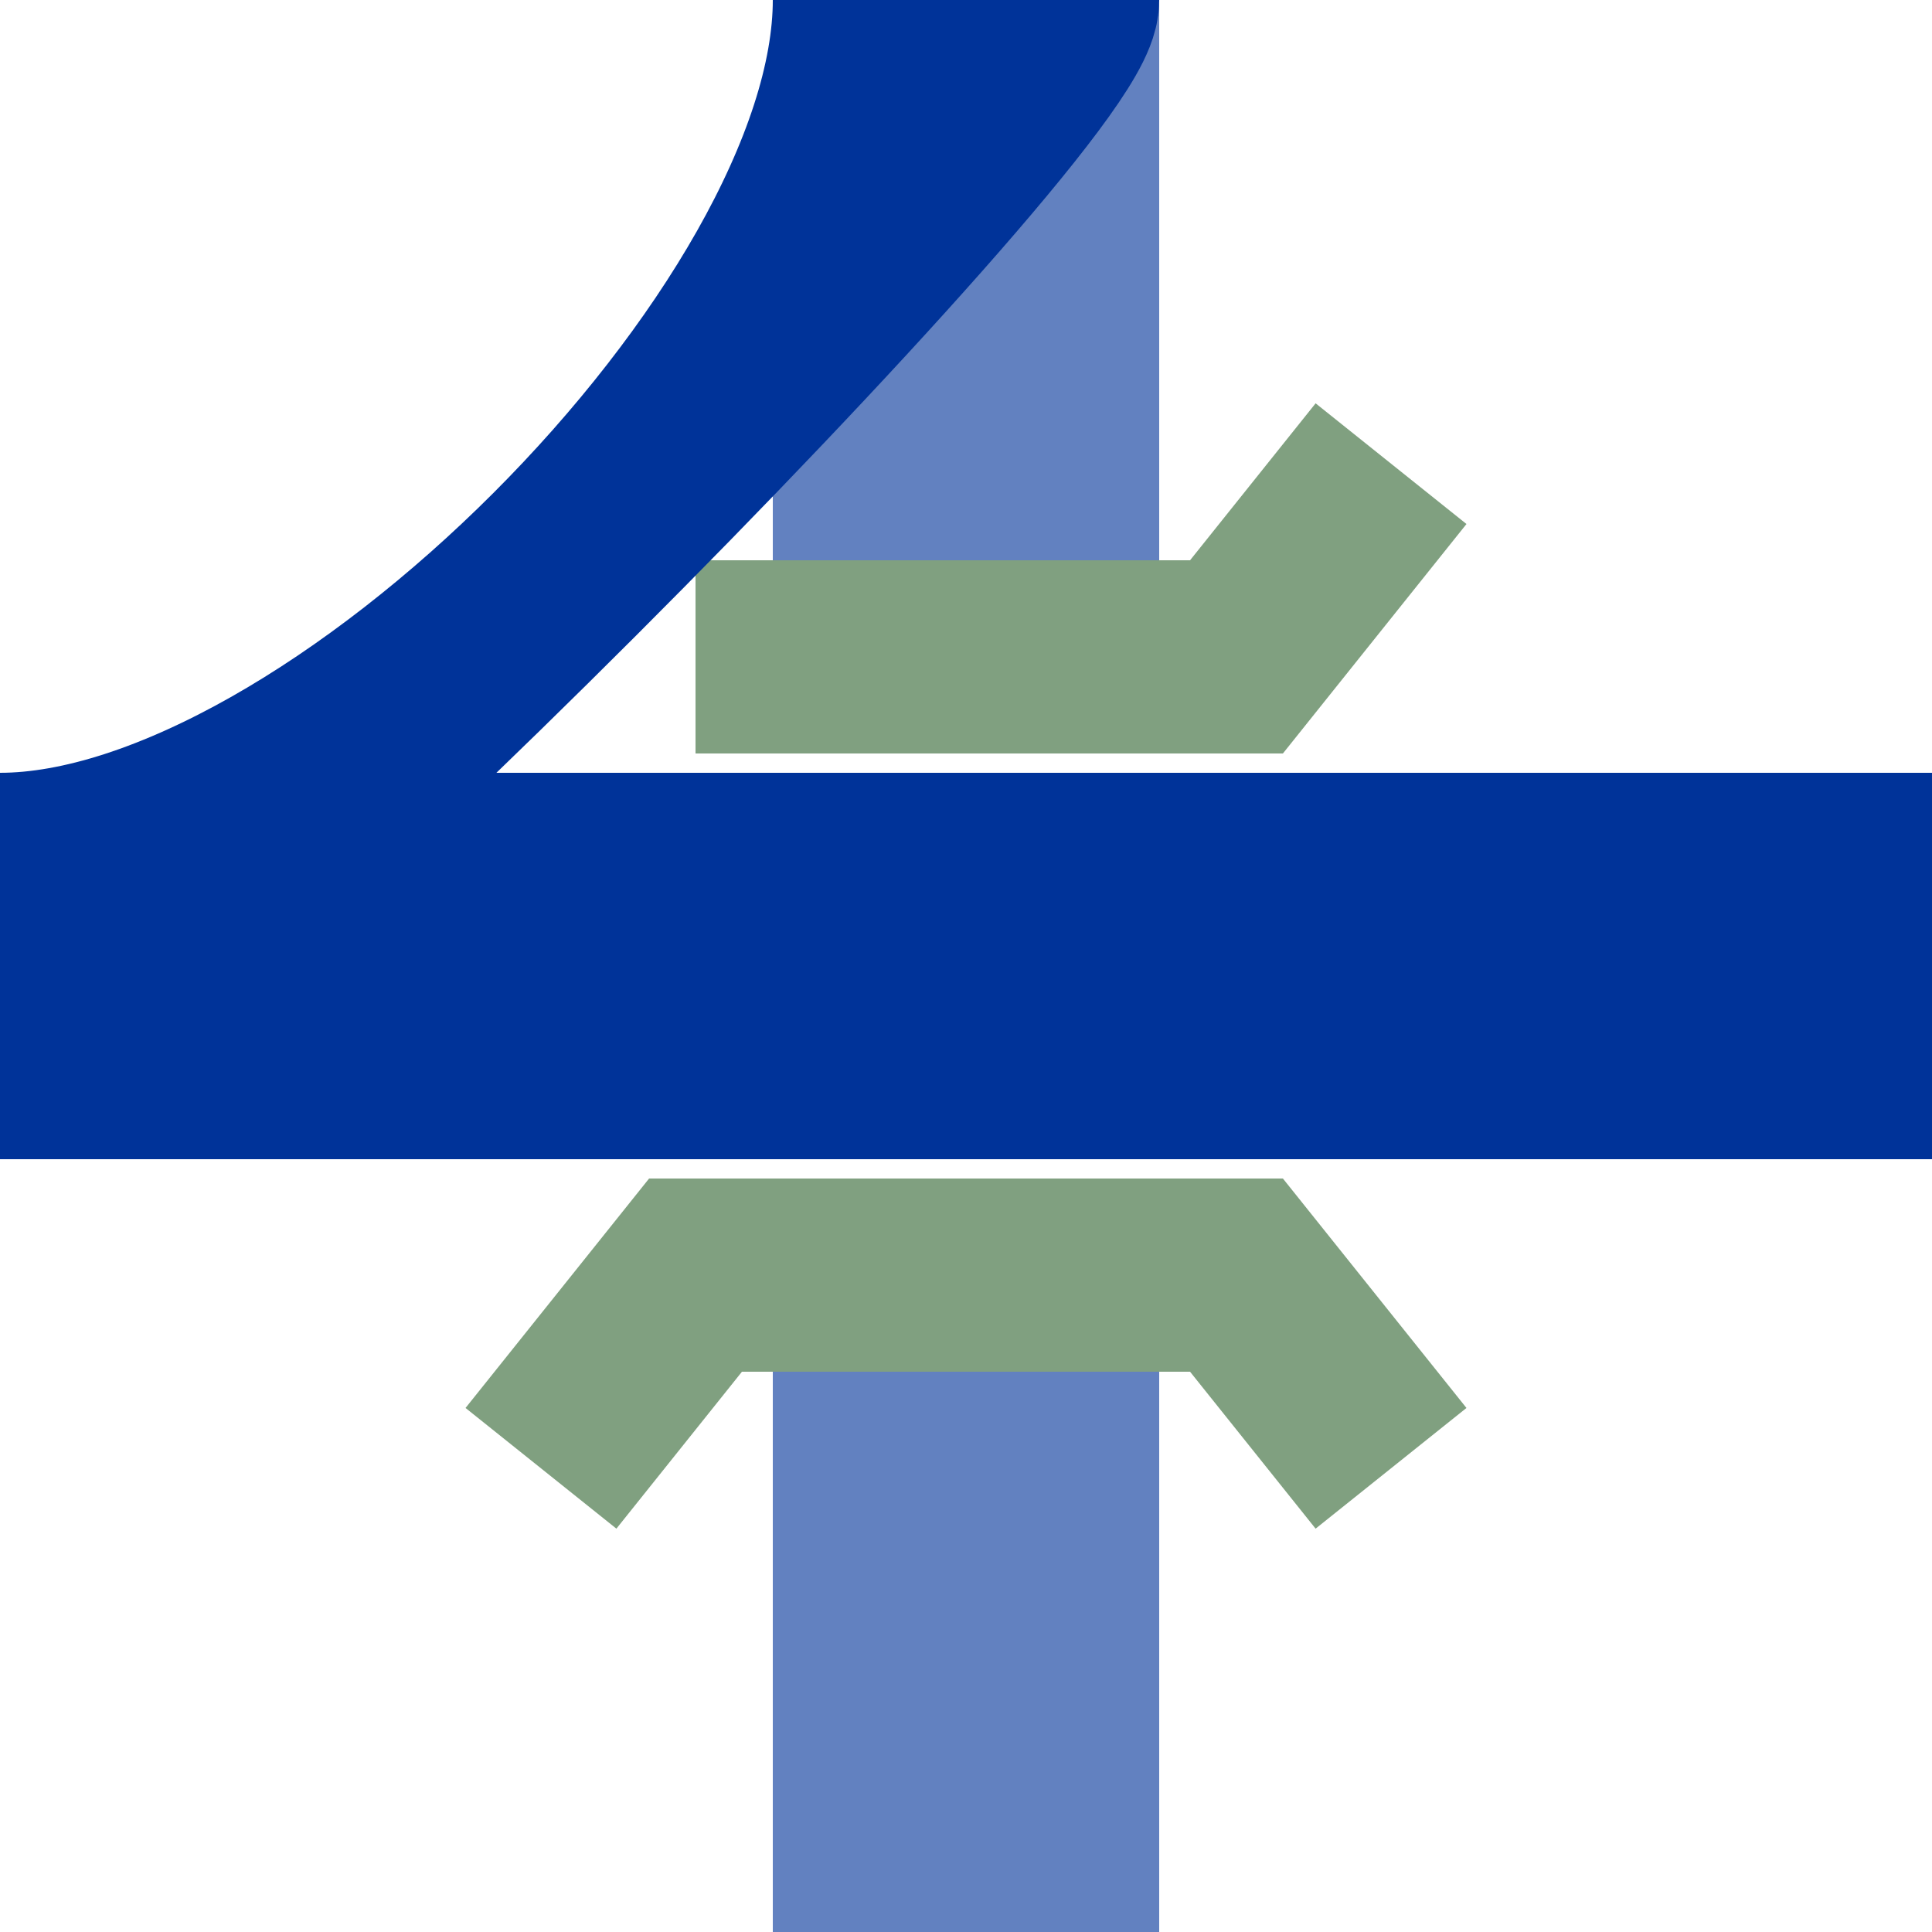
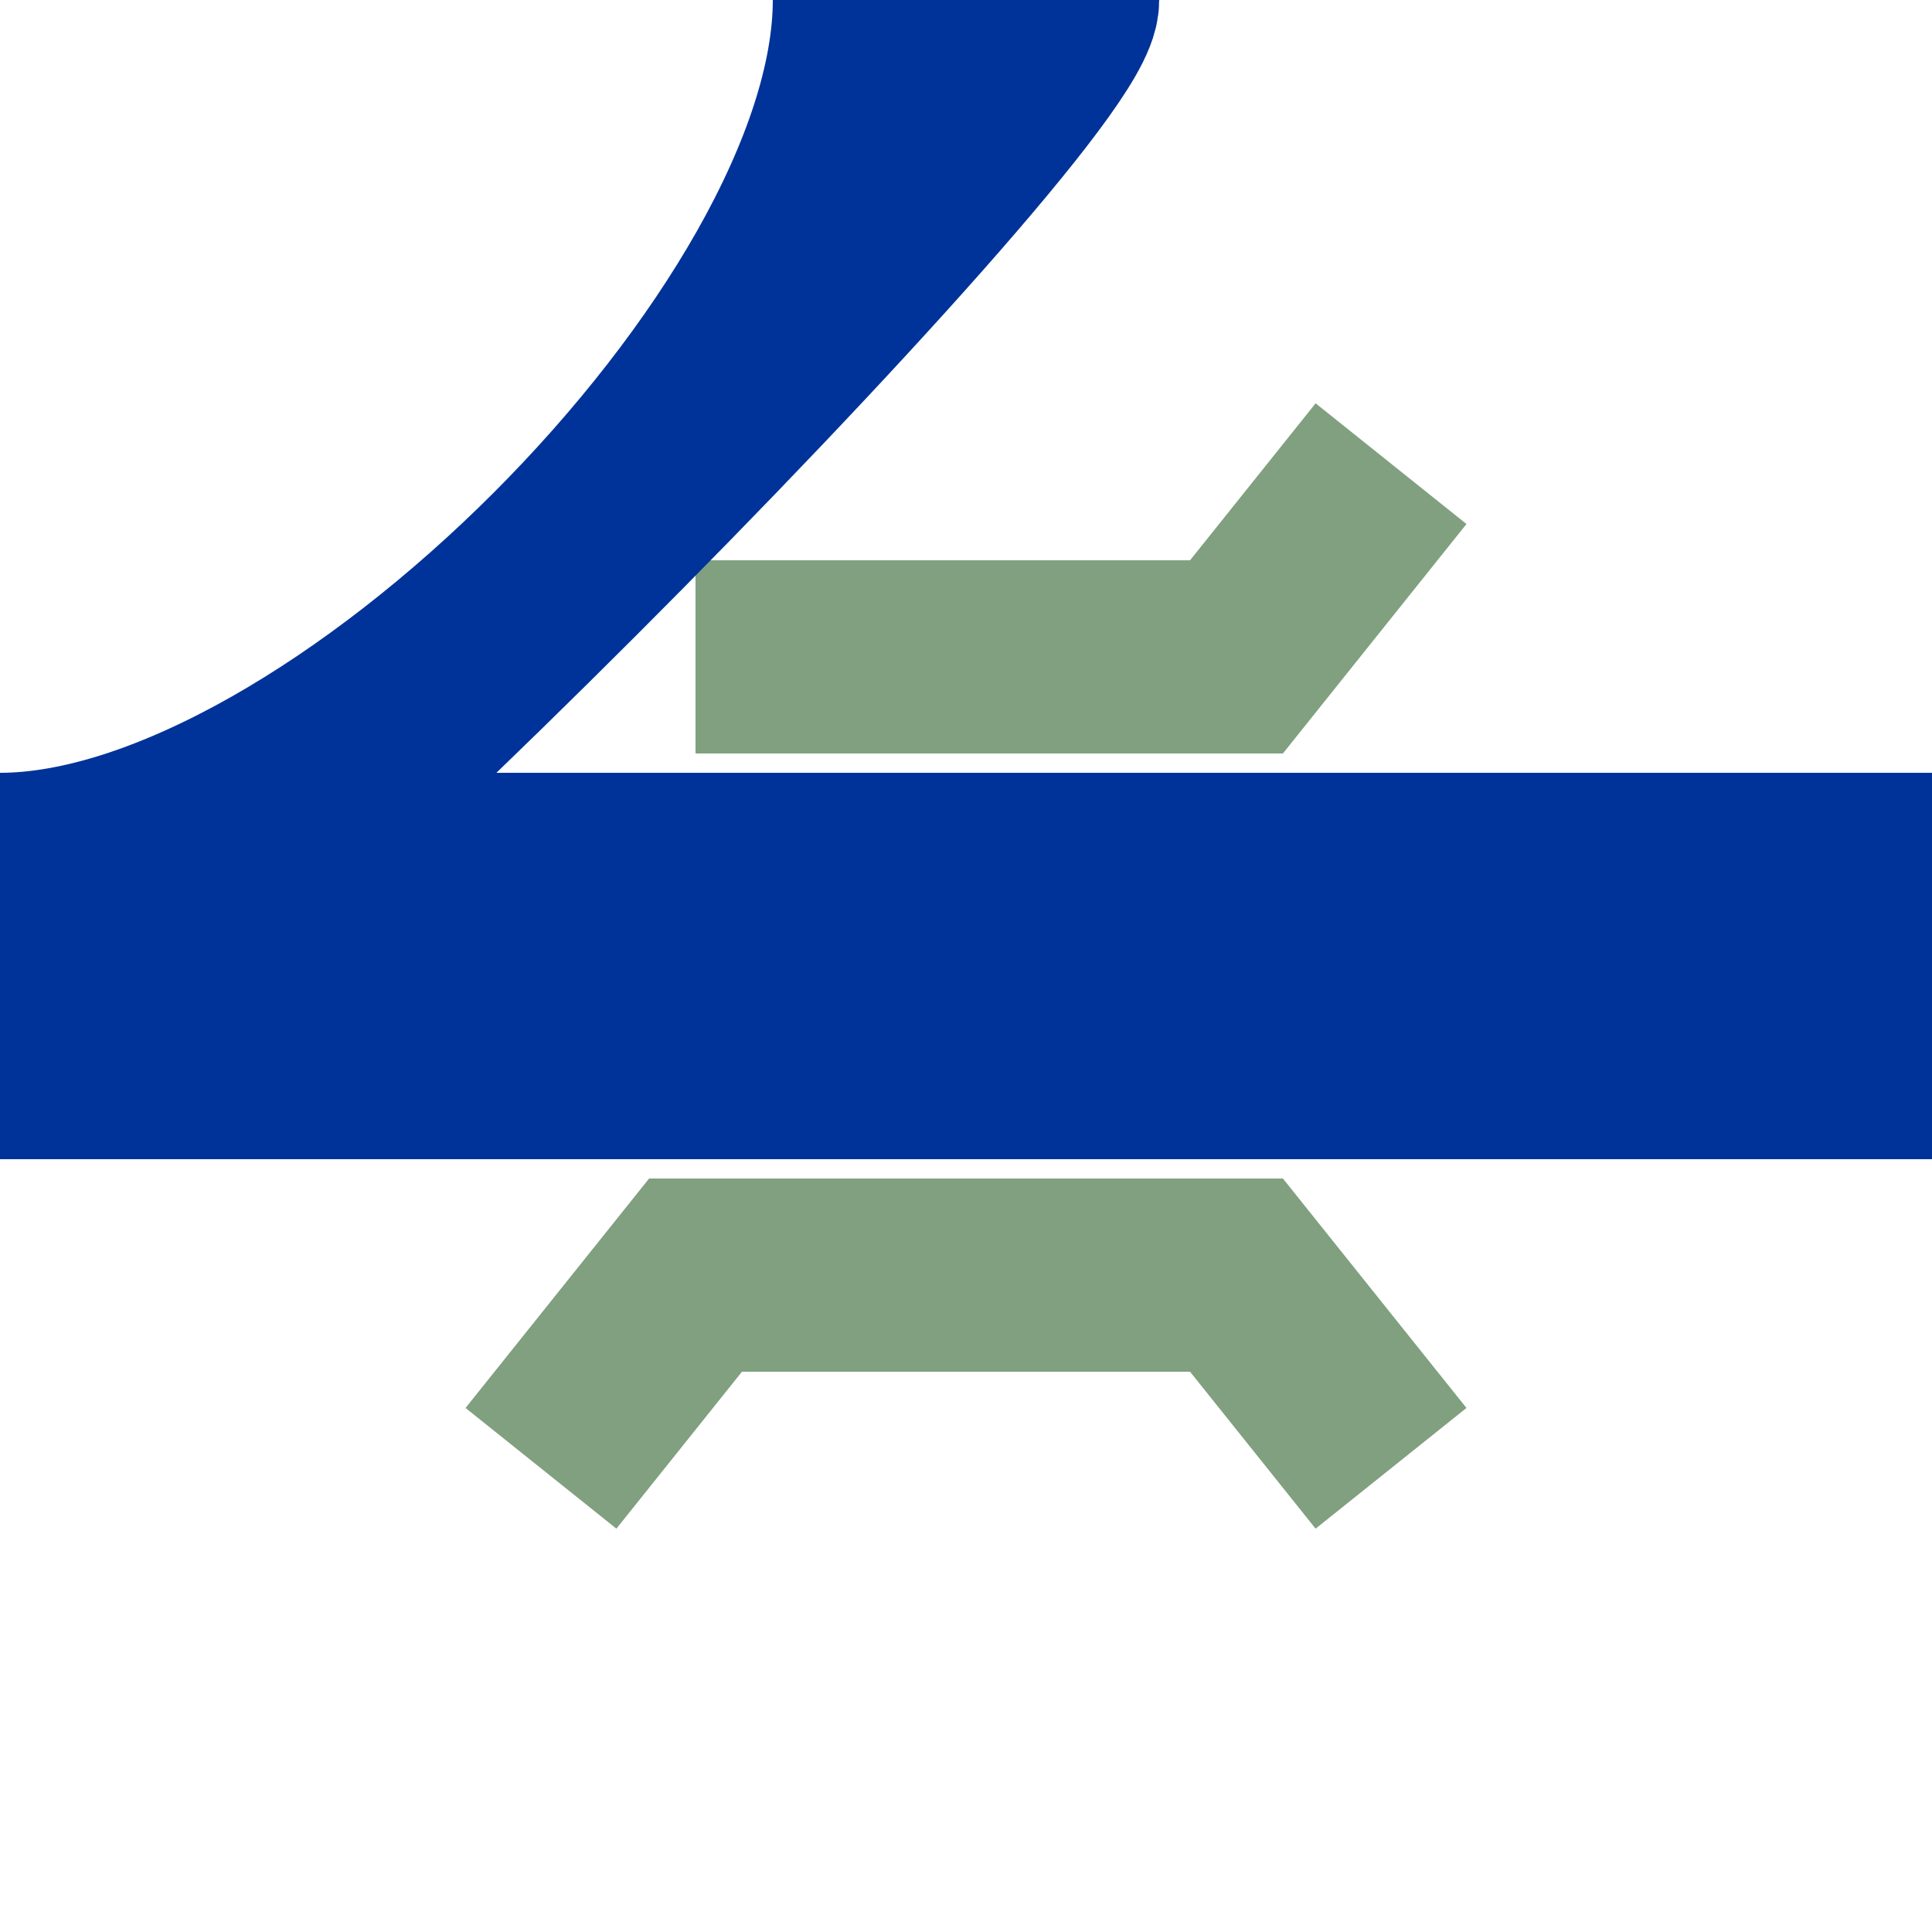
<svg xmlns="http://www.w3.org/2000/svg" width="500" height="500">
  <title>Crossing of unused line under regular line across with branch to right, set "u"</title>
  <g stroke="#003399" stroke-width="50" fill="none">
    <path d="M 0,250 H 500" stroke-width="100" />
-     <path d="M 250,0 V 180 M 250,320 V 500" stroke="#6281C0" stroke-width="100" />
    <path d="M 140,380 L 180,330 320,330 360,380 M 180,170 L 320,170 360,120" stroke="#80A080" />
    <path d="M 0,225 C 87.5,225 225,87.5 225,0 M 0,275 C 25,275 275,25 275,0" />
  </g>
</svg>